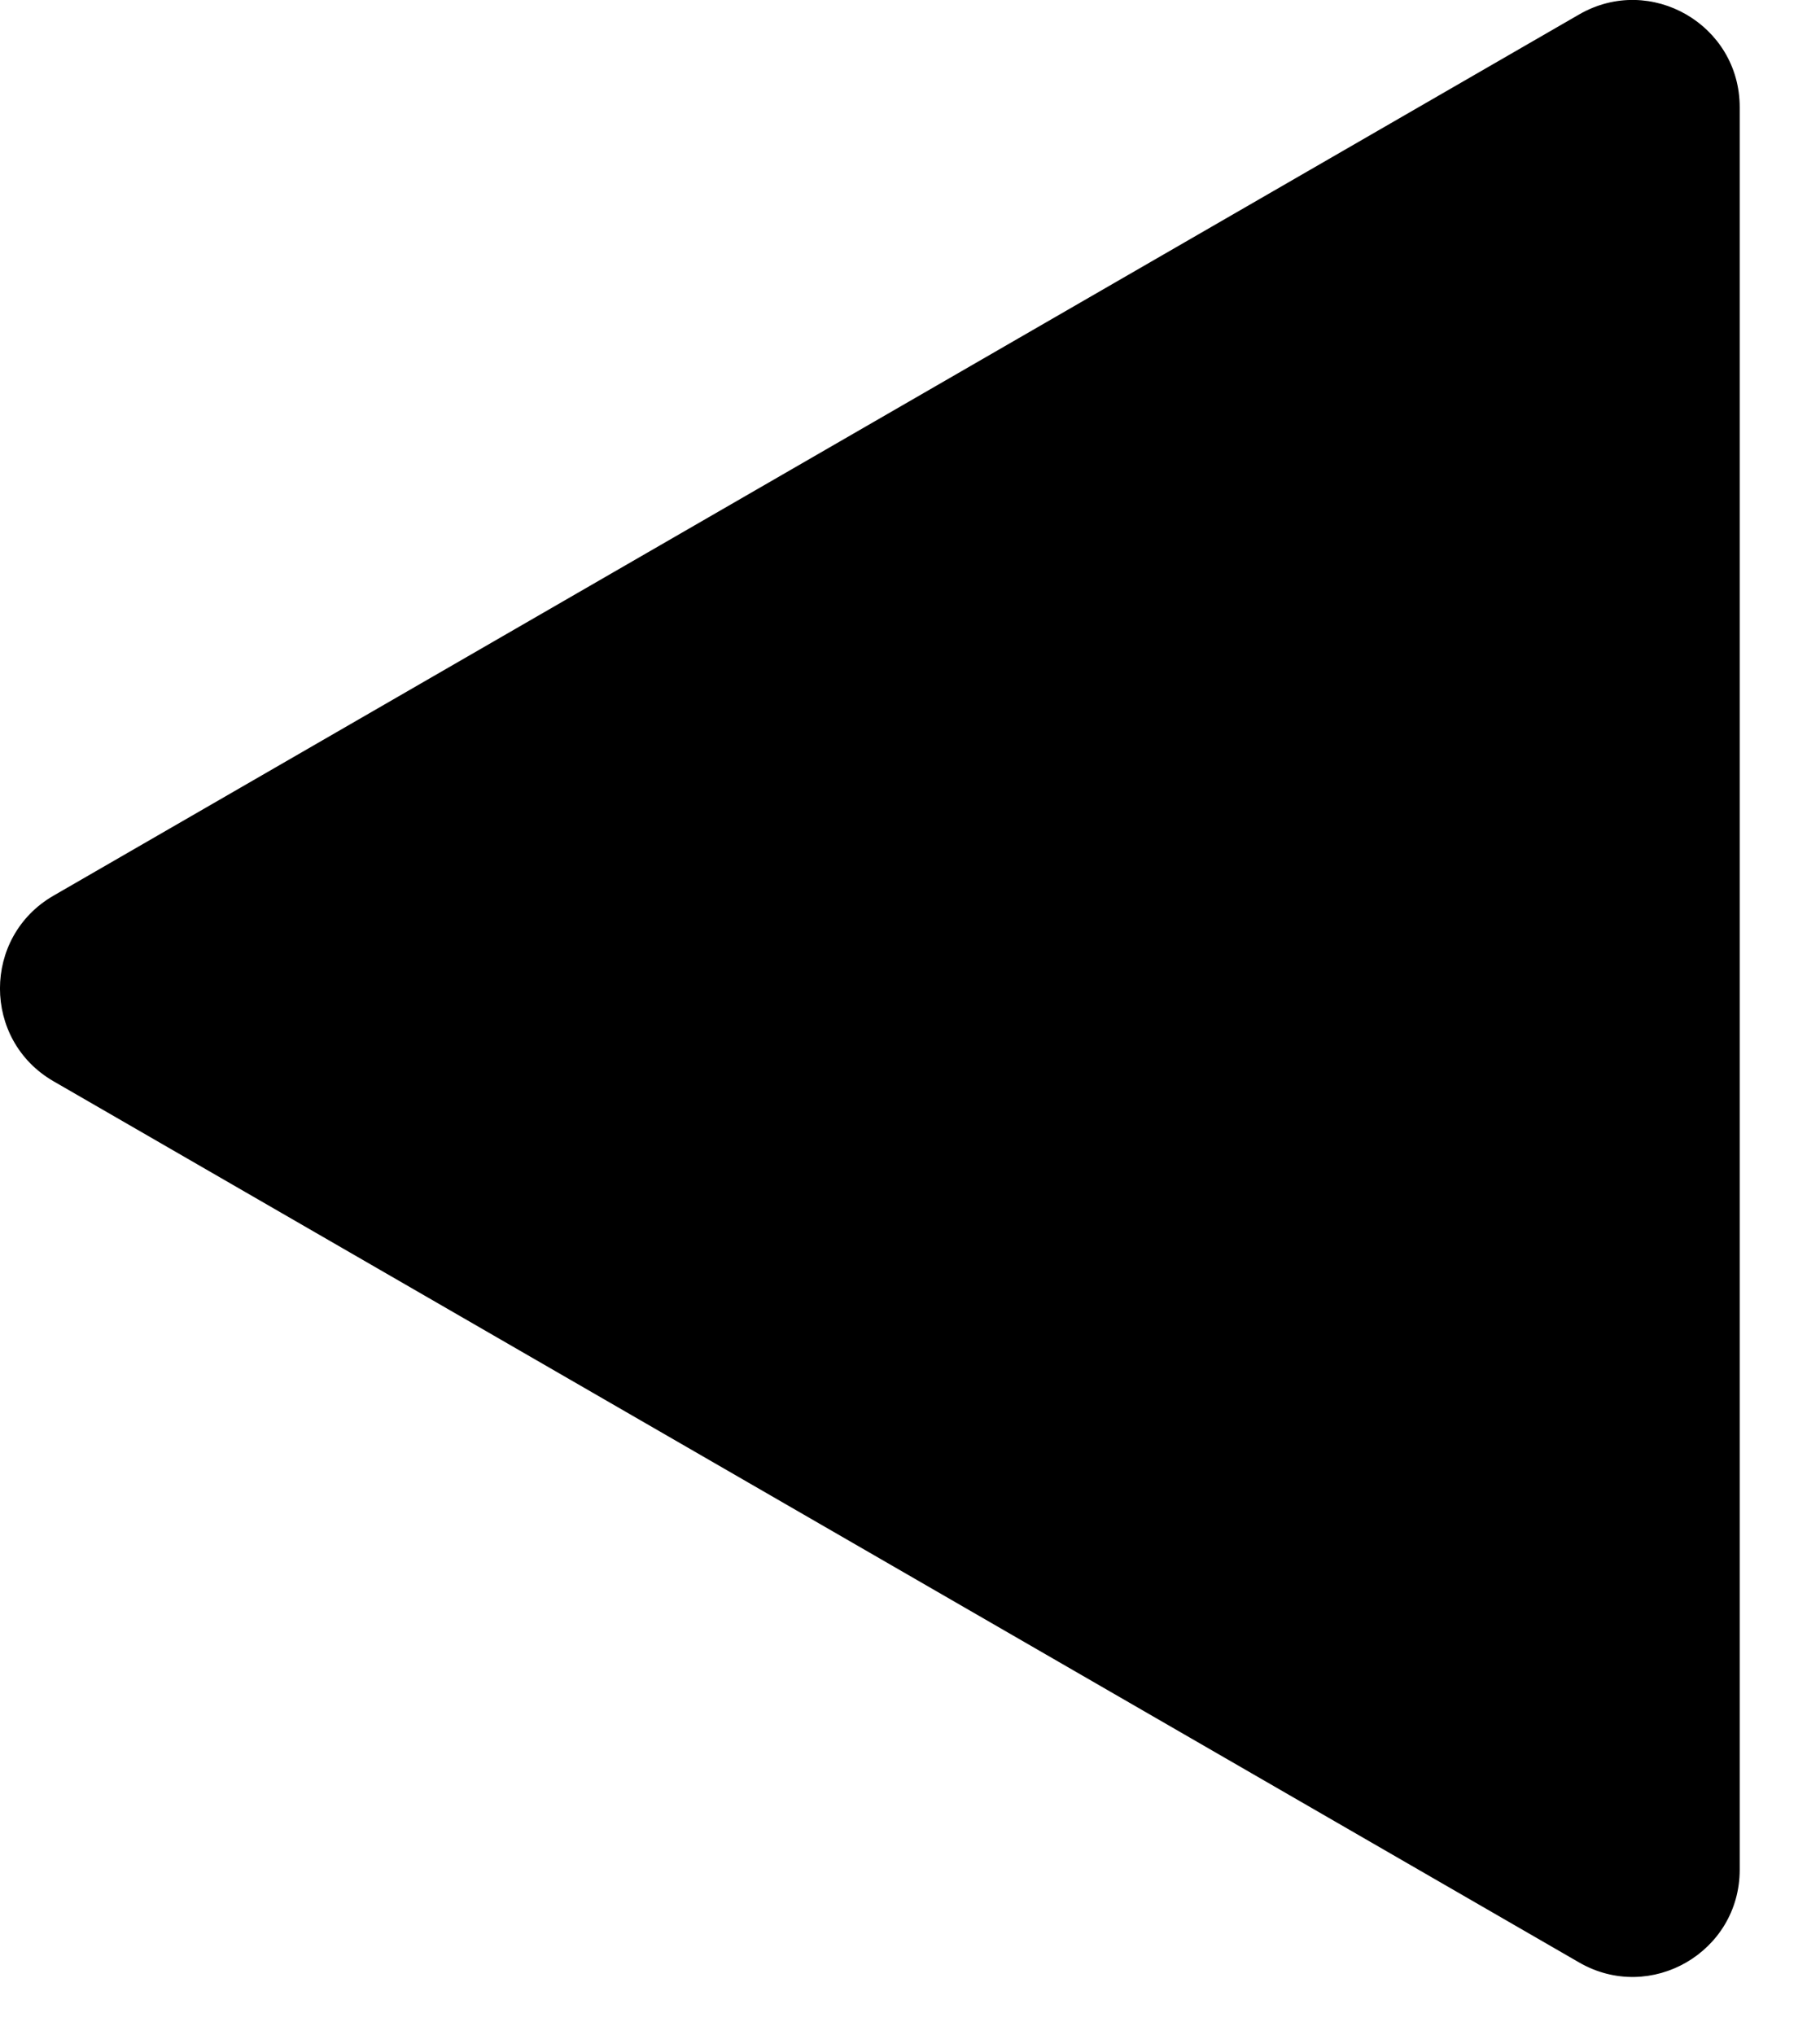
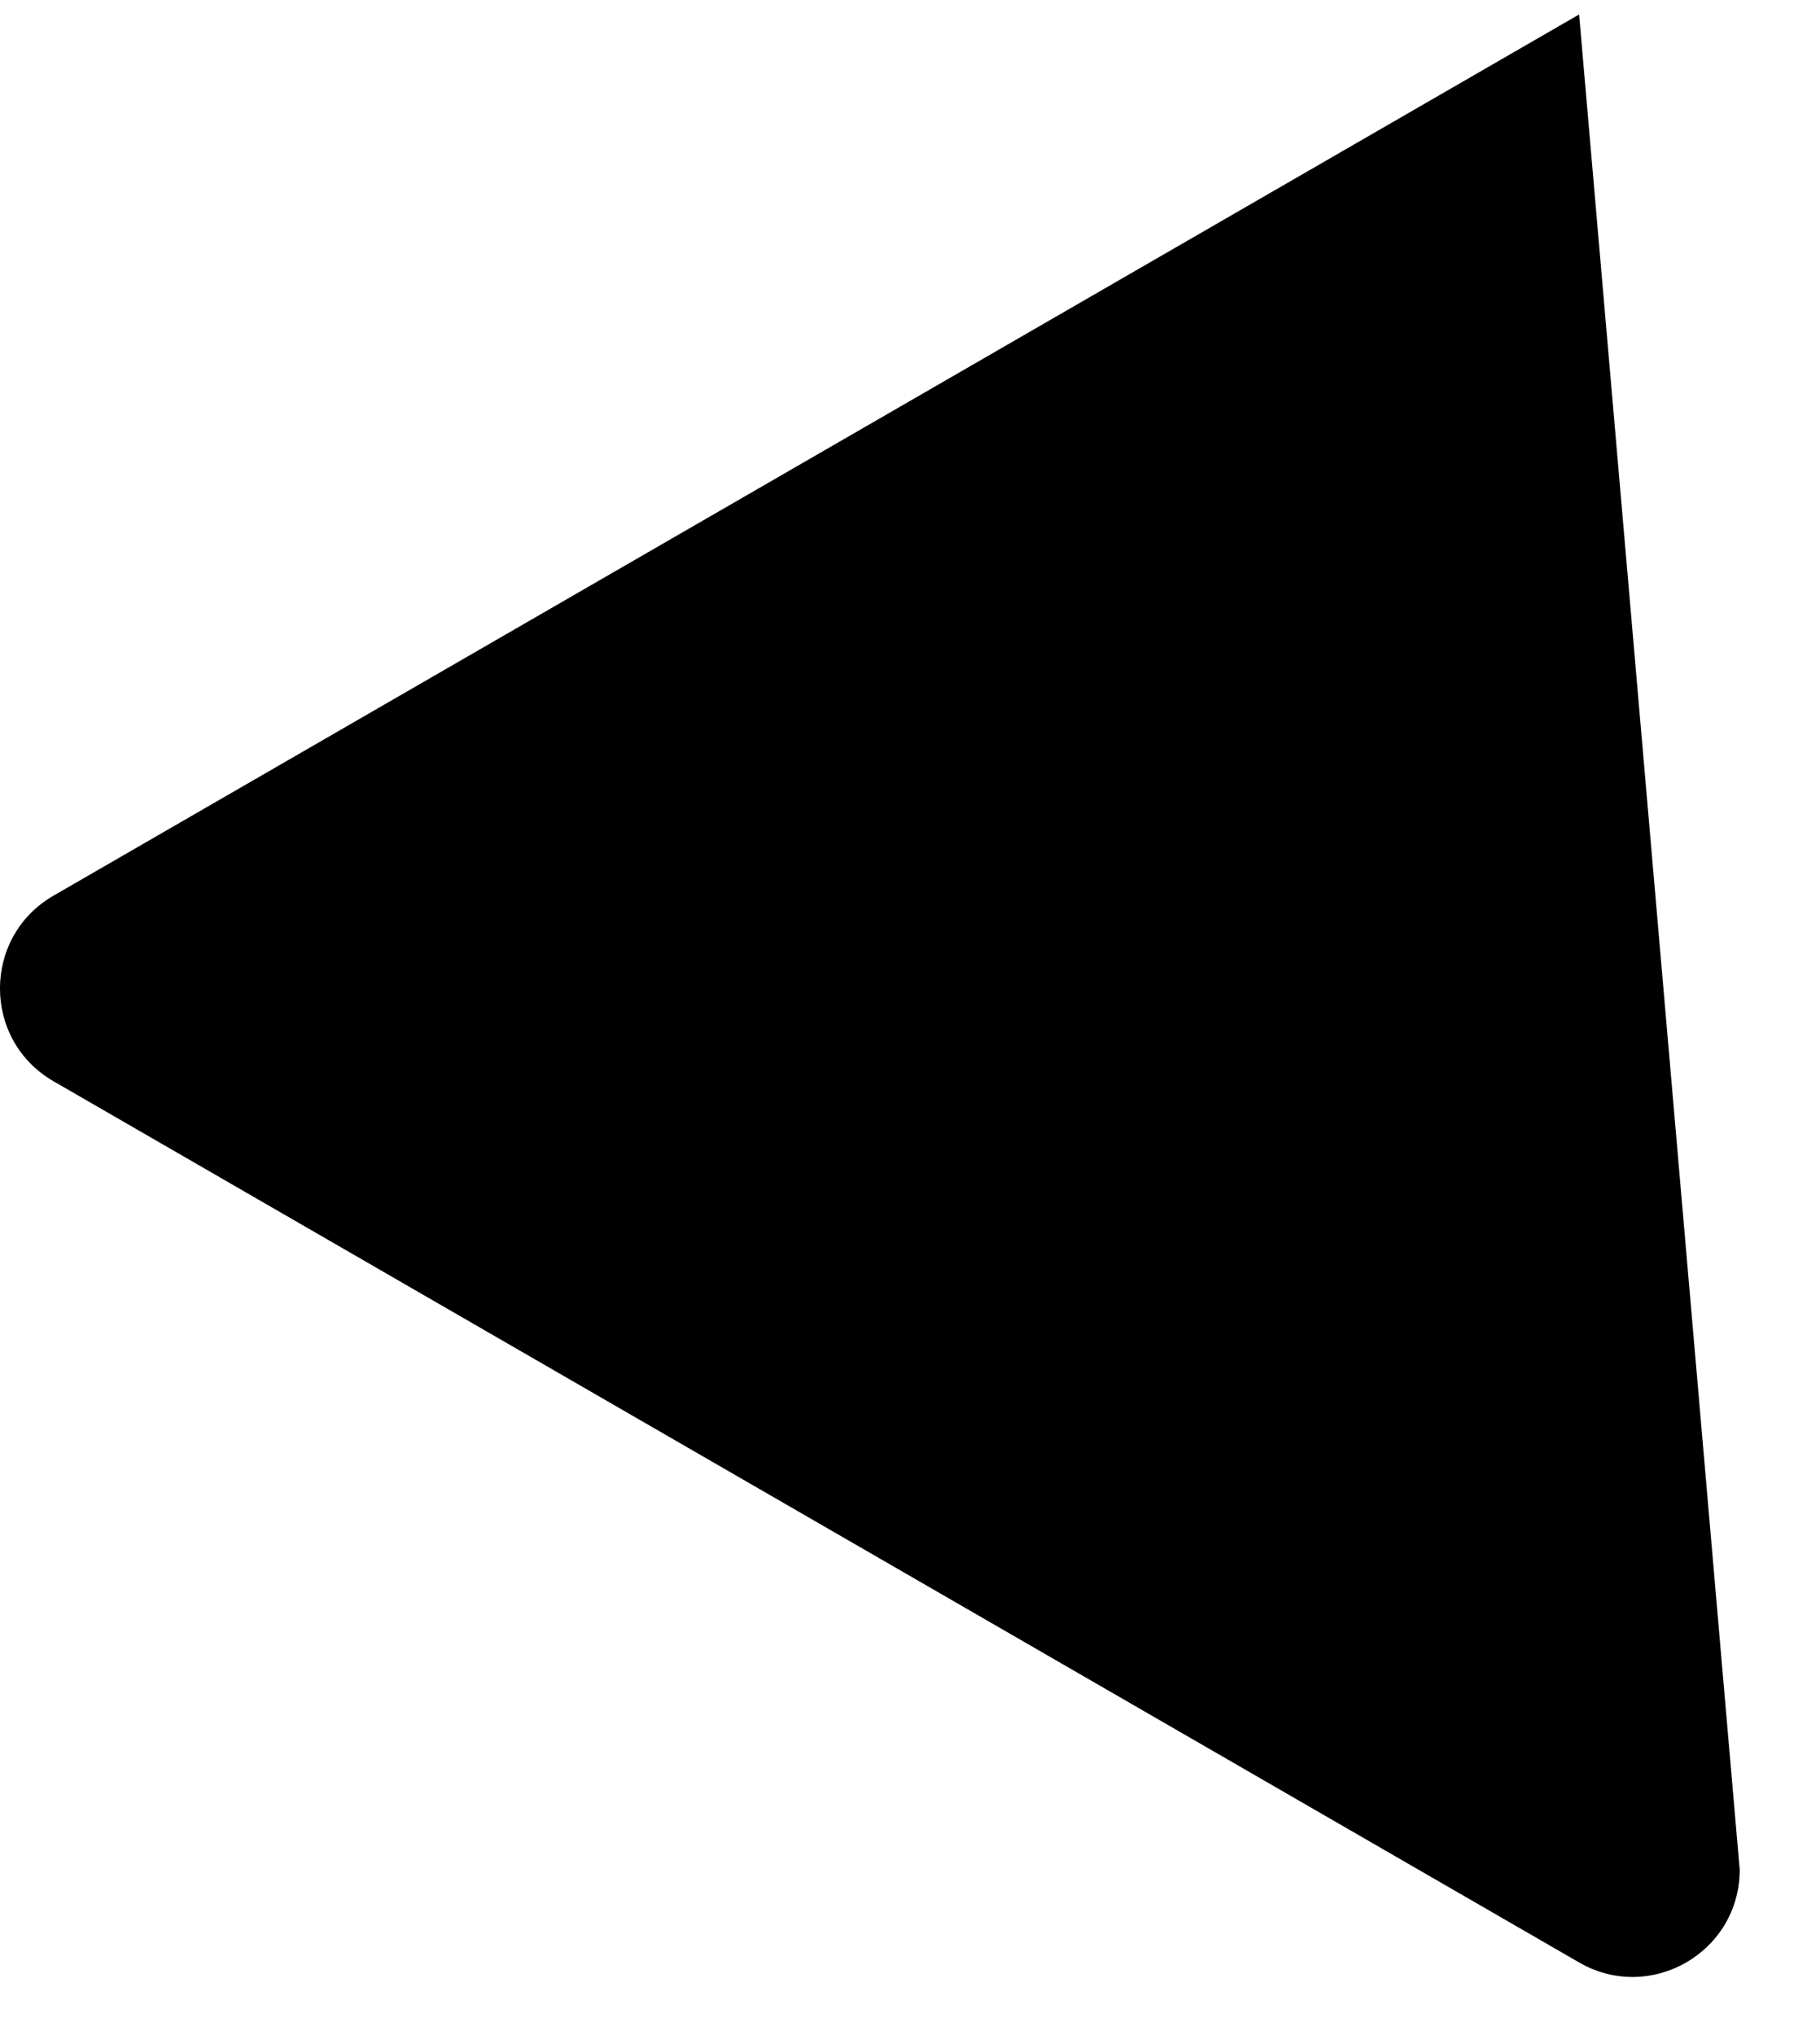
<svg xmlns="http://www.w3.org/2000/svg" width="17" height="19" viewBox="0 0 17 19" fill="none">
-   <path d="M0.5 10.095C-0.167 9.71 -0.167 8.747 0.5 8.362L14.75 0.135C15.417 -0.25 16.25 0.231 16.25 1.001L16.25 17.456C16.25 18.226 15.417 18.707 14.75 18.322L0.5 10.095Z" fill="black" />
+   <path d="M0.5 10.095C-0.167 9.71 -0.167 8.747 0.5 8.362L14.75 0.135L16.25 17.456C16.25 18.226 15.417 18.707 14.75 18.322L0.5 10.095Z" fill="black" />
</svg>